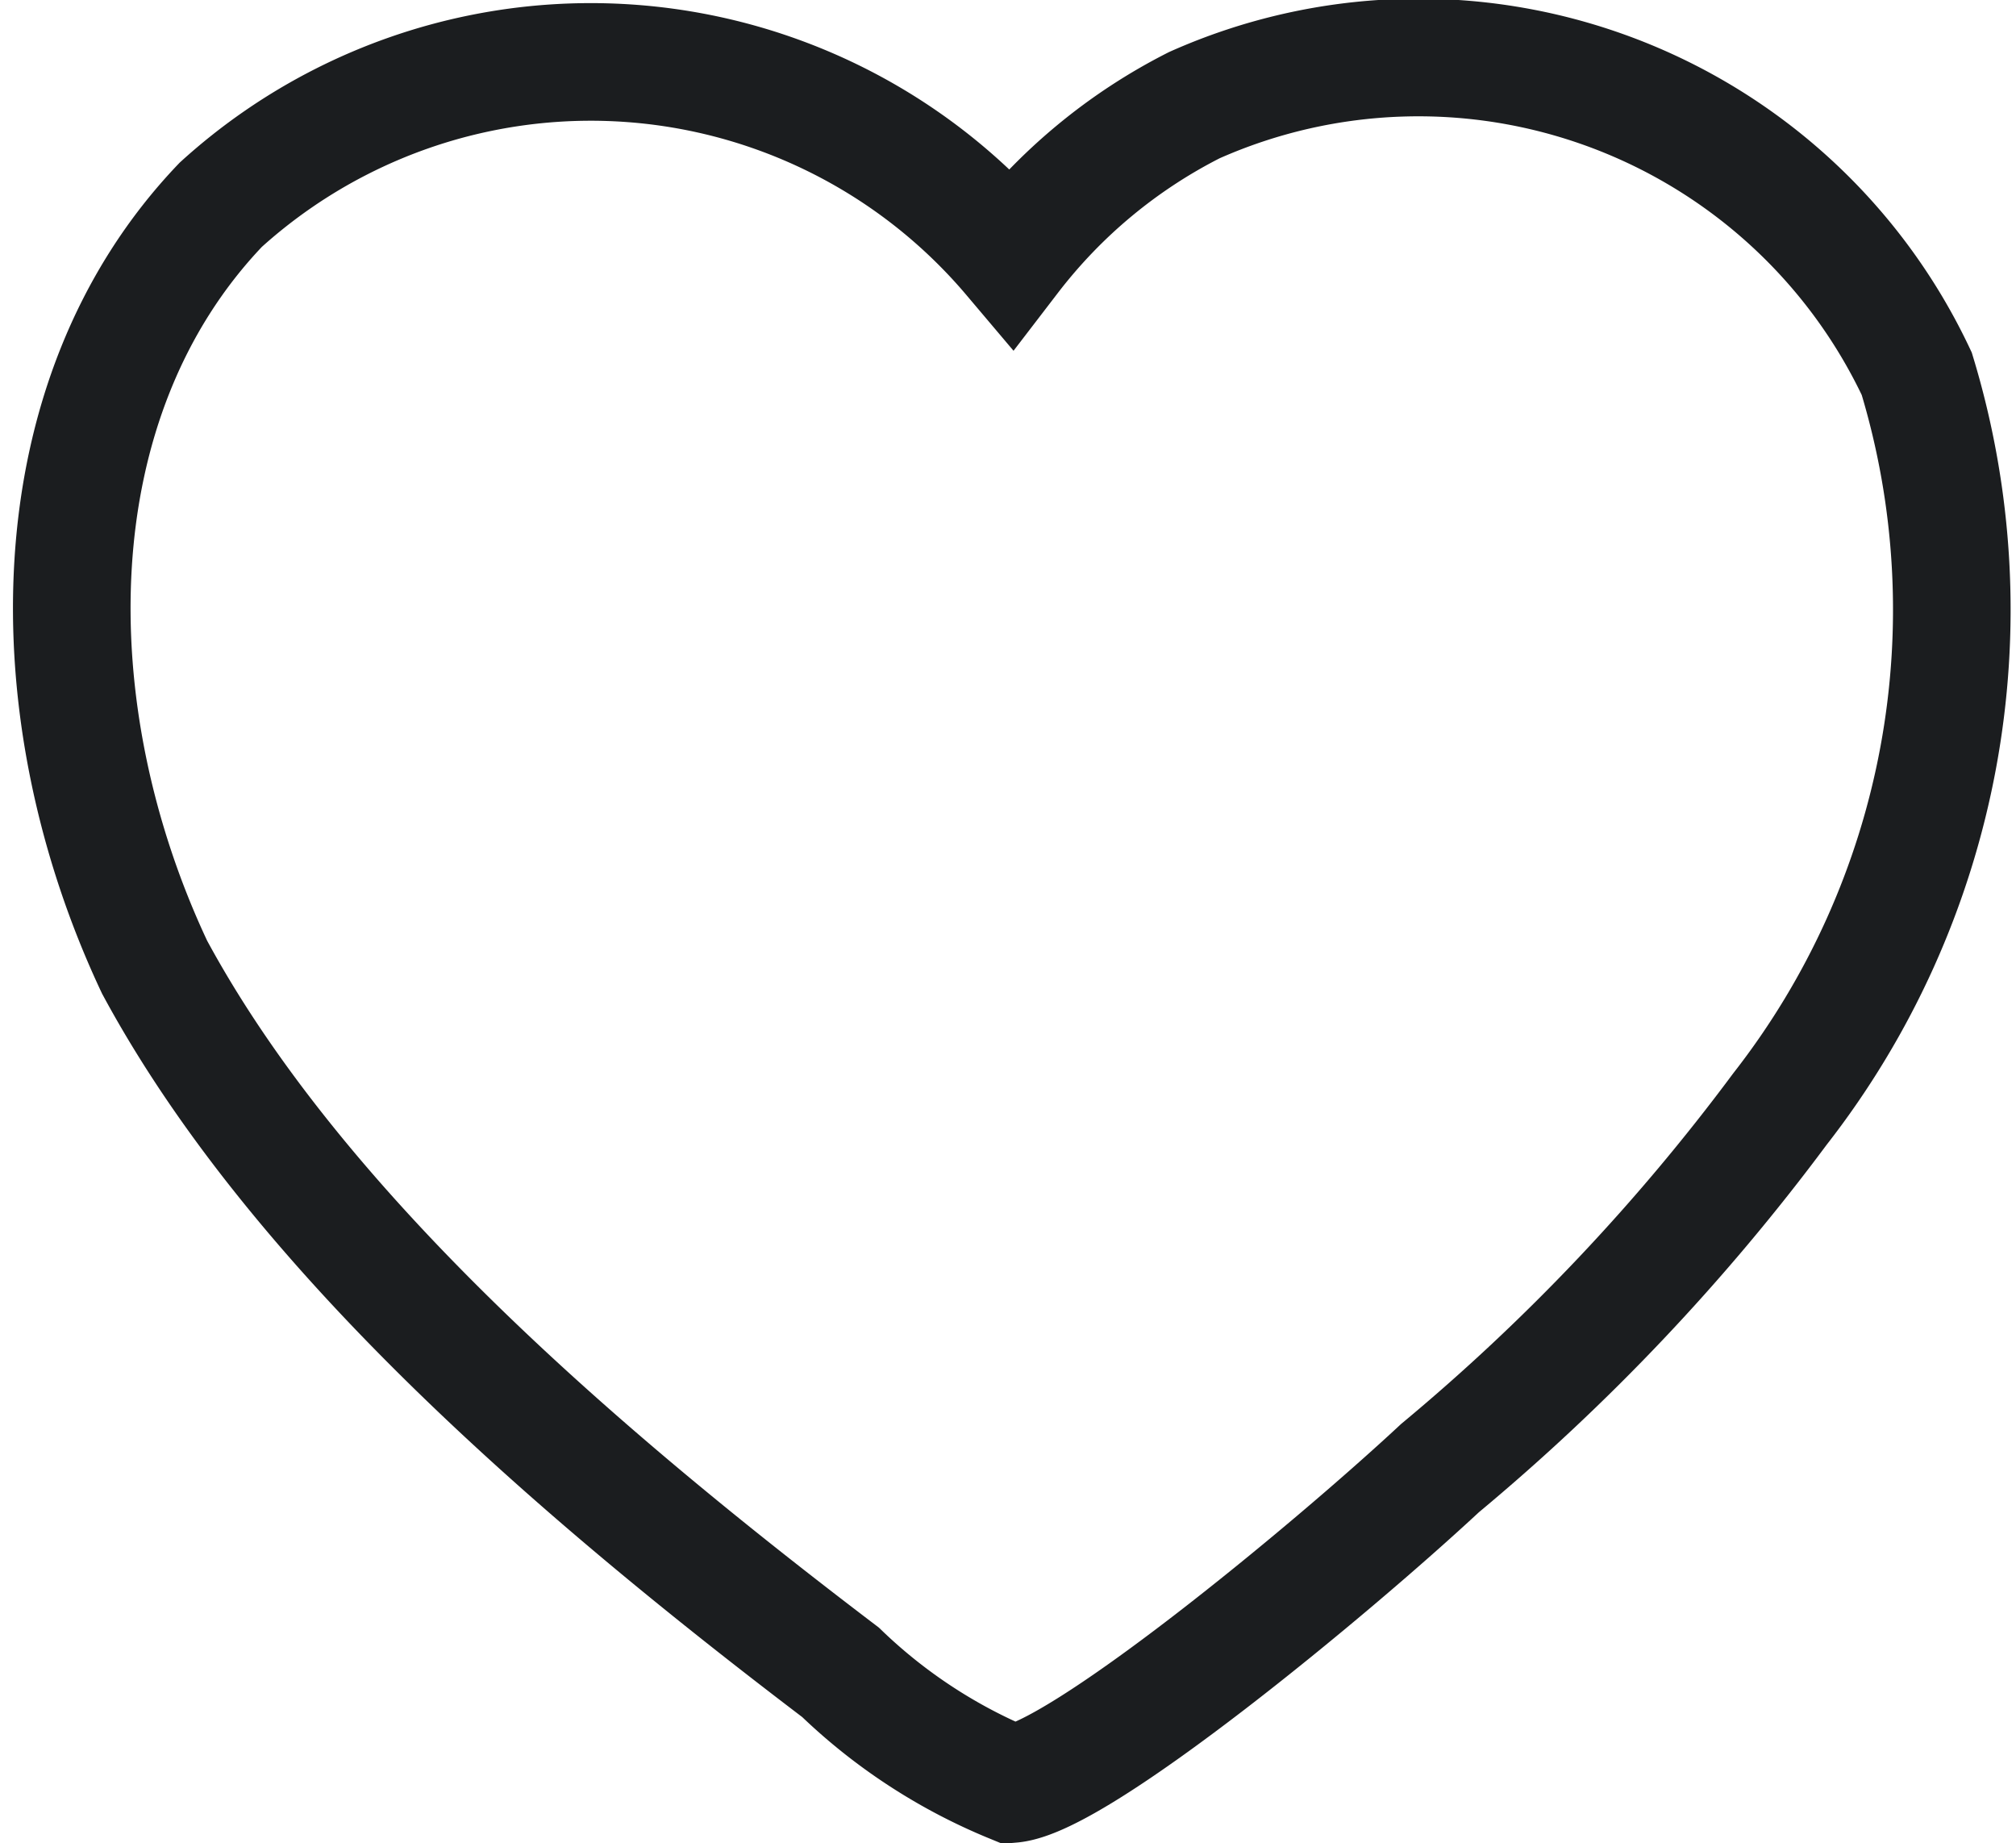
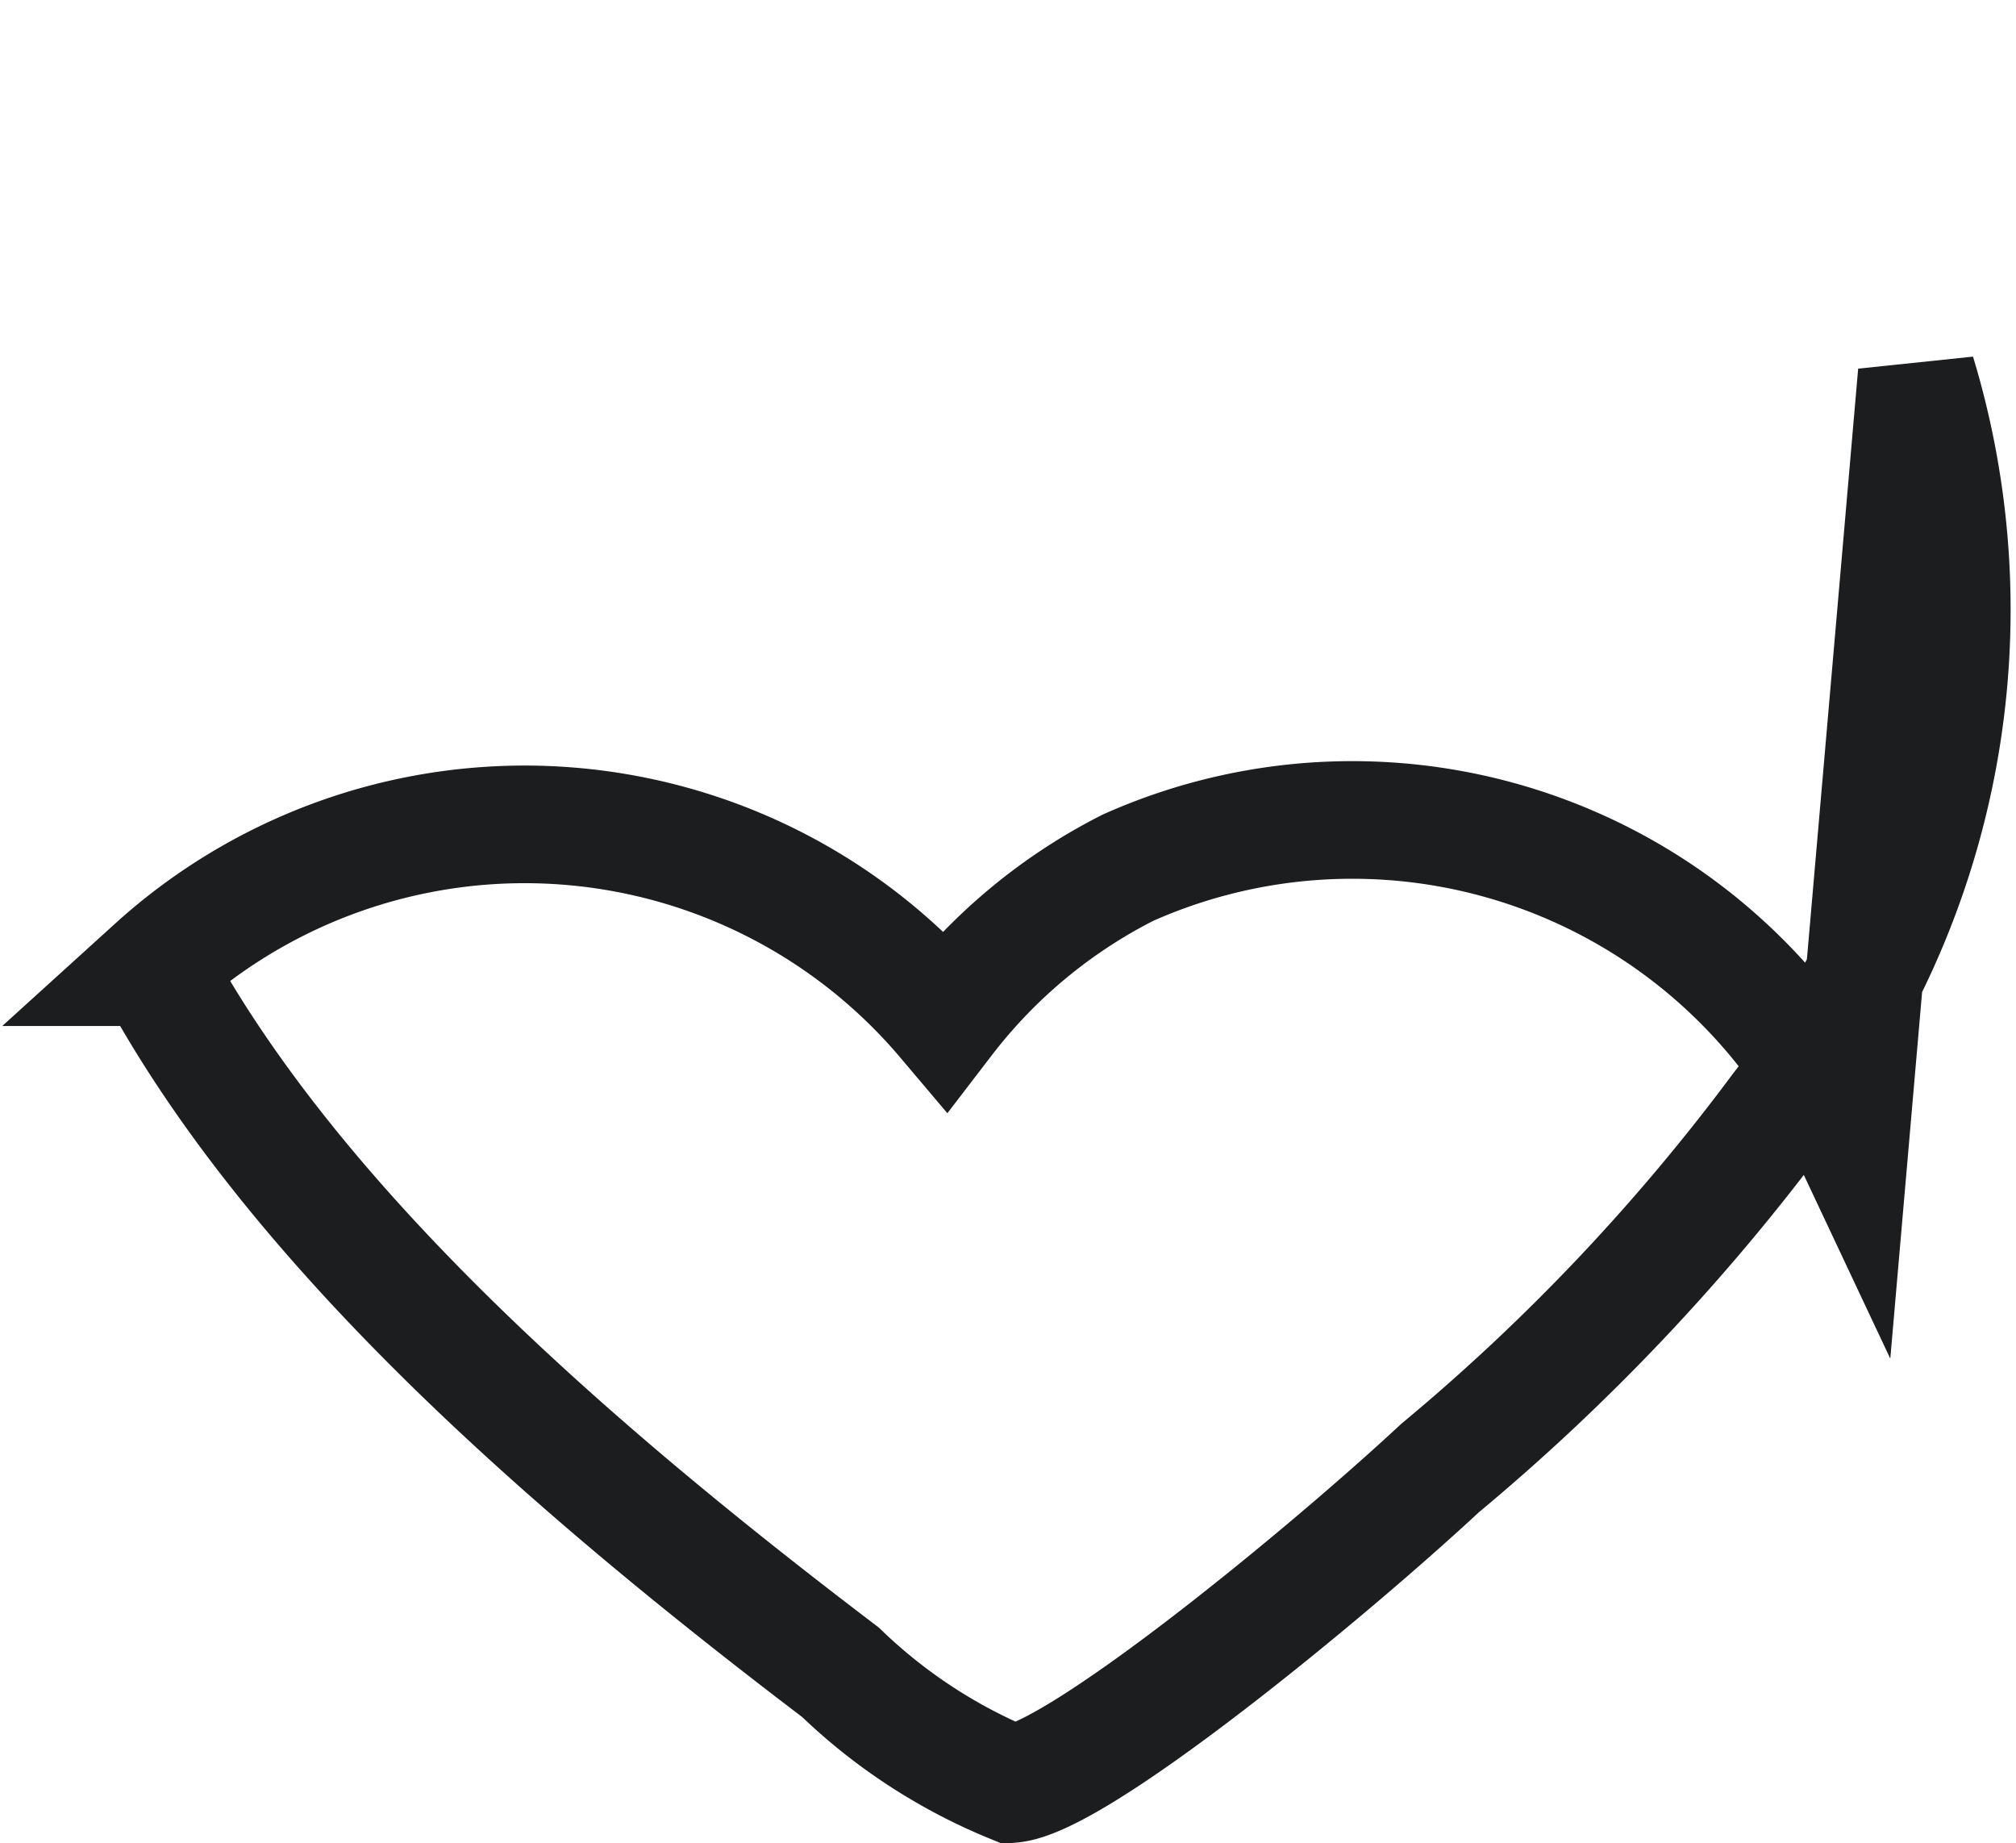
<svg xmlns="http://www.w3.org/2000/svg" width="25.714" height="23.507" viewBox="0 0 25.714 23.507">
-   <path d="M23.532 5.51a10.345 10.345 0 0 1-1.745 9.377 26.508 26.508 0 0 1-4.336 4.579c-1.427 1.328-4.619 3.955-5.465 4.028a6.921 6.921 0 0 1-2.181-1.424c-3.337-2.535-6.928-5.619-8.749-8.992C-.469 9.842-.472 5.837 1.9 3.355a7.025 7.025 0 0 1 10.083.667 6.829 6.829 0 0 1 2.335-1.937 7.025 7.025 0 0 1 9.214 3.425z" transform="translate(.916 -.744)" style="fill:none;stroke:#1b1d1f;stroke-width:1.5px" />
+   <path d="M23.532 5.51a10.345 10.345 0 0 1-1.745 9.377 26.508 26.508 0 0 1-4.336 4.579c-1.427 1.328-4.619 3.955-5.465 4.028a6.921 6.921 0 0 1-2.181-1.424c-3.337-2.535-6.928-5.619-8.749-8.992a7.025 7.025 0 0 1 10.083.667 6.829 6.829 0 0 1 2.335-1.937 7.025 7.025 0 0 1 9.214 3.425z" transform="translate(.916 -.744)" style="fill:none;stroke:#1b1d1f;stroke-width:1.5px" />
</svg>